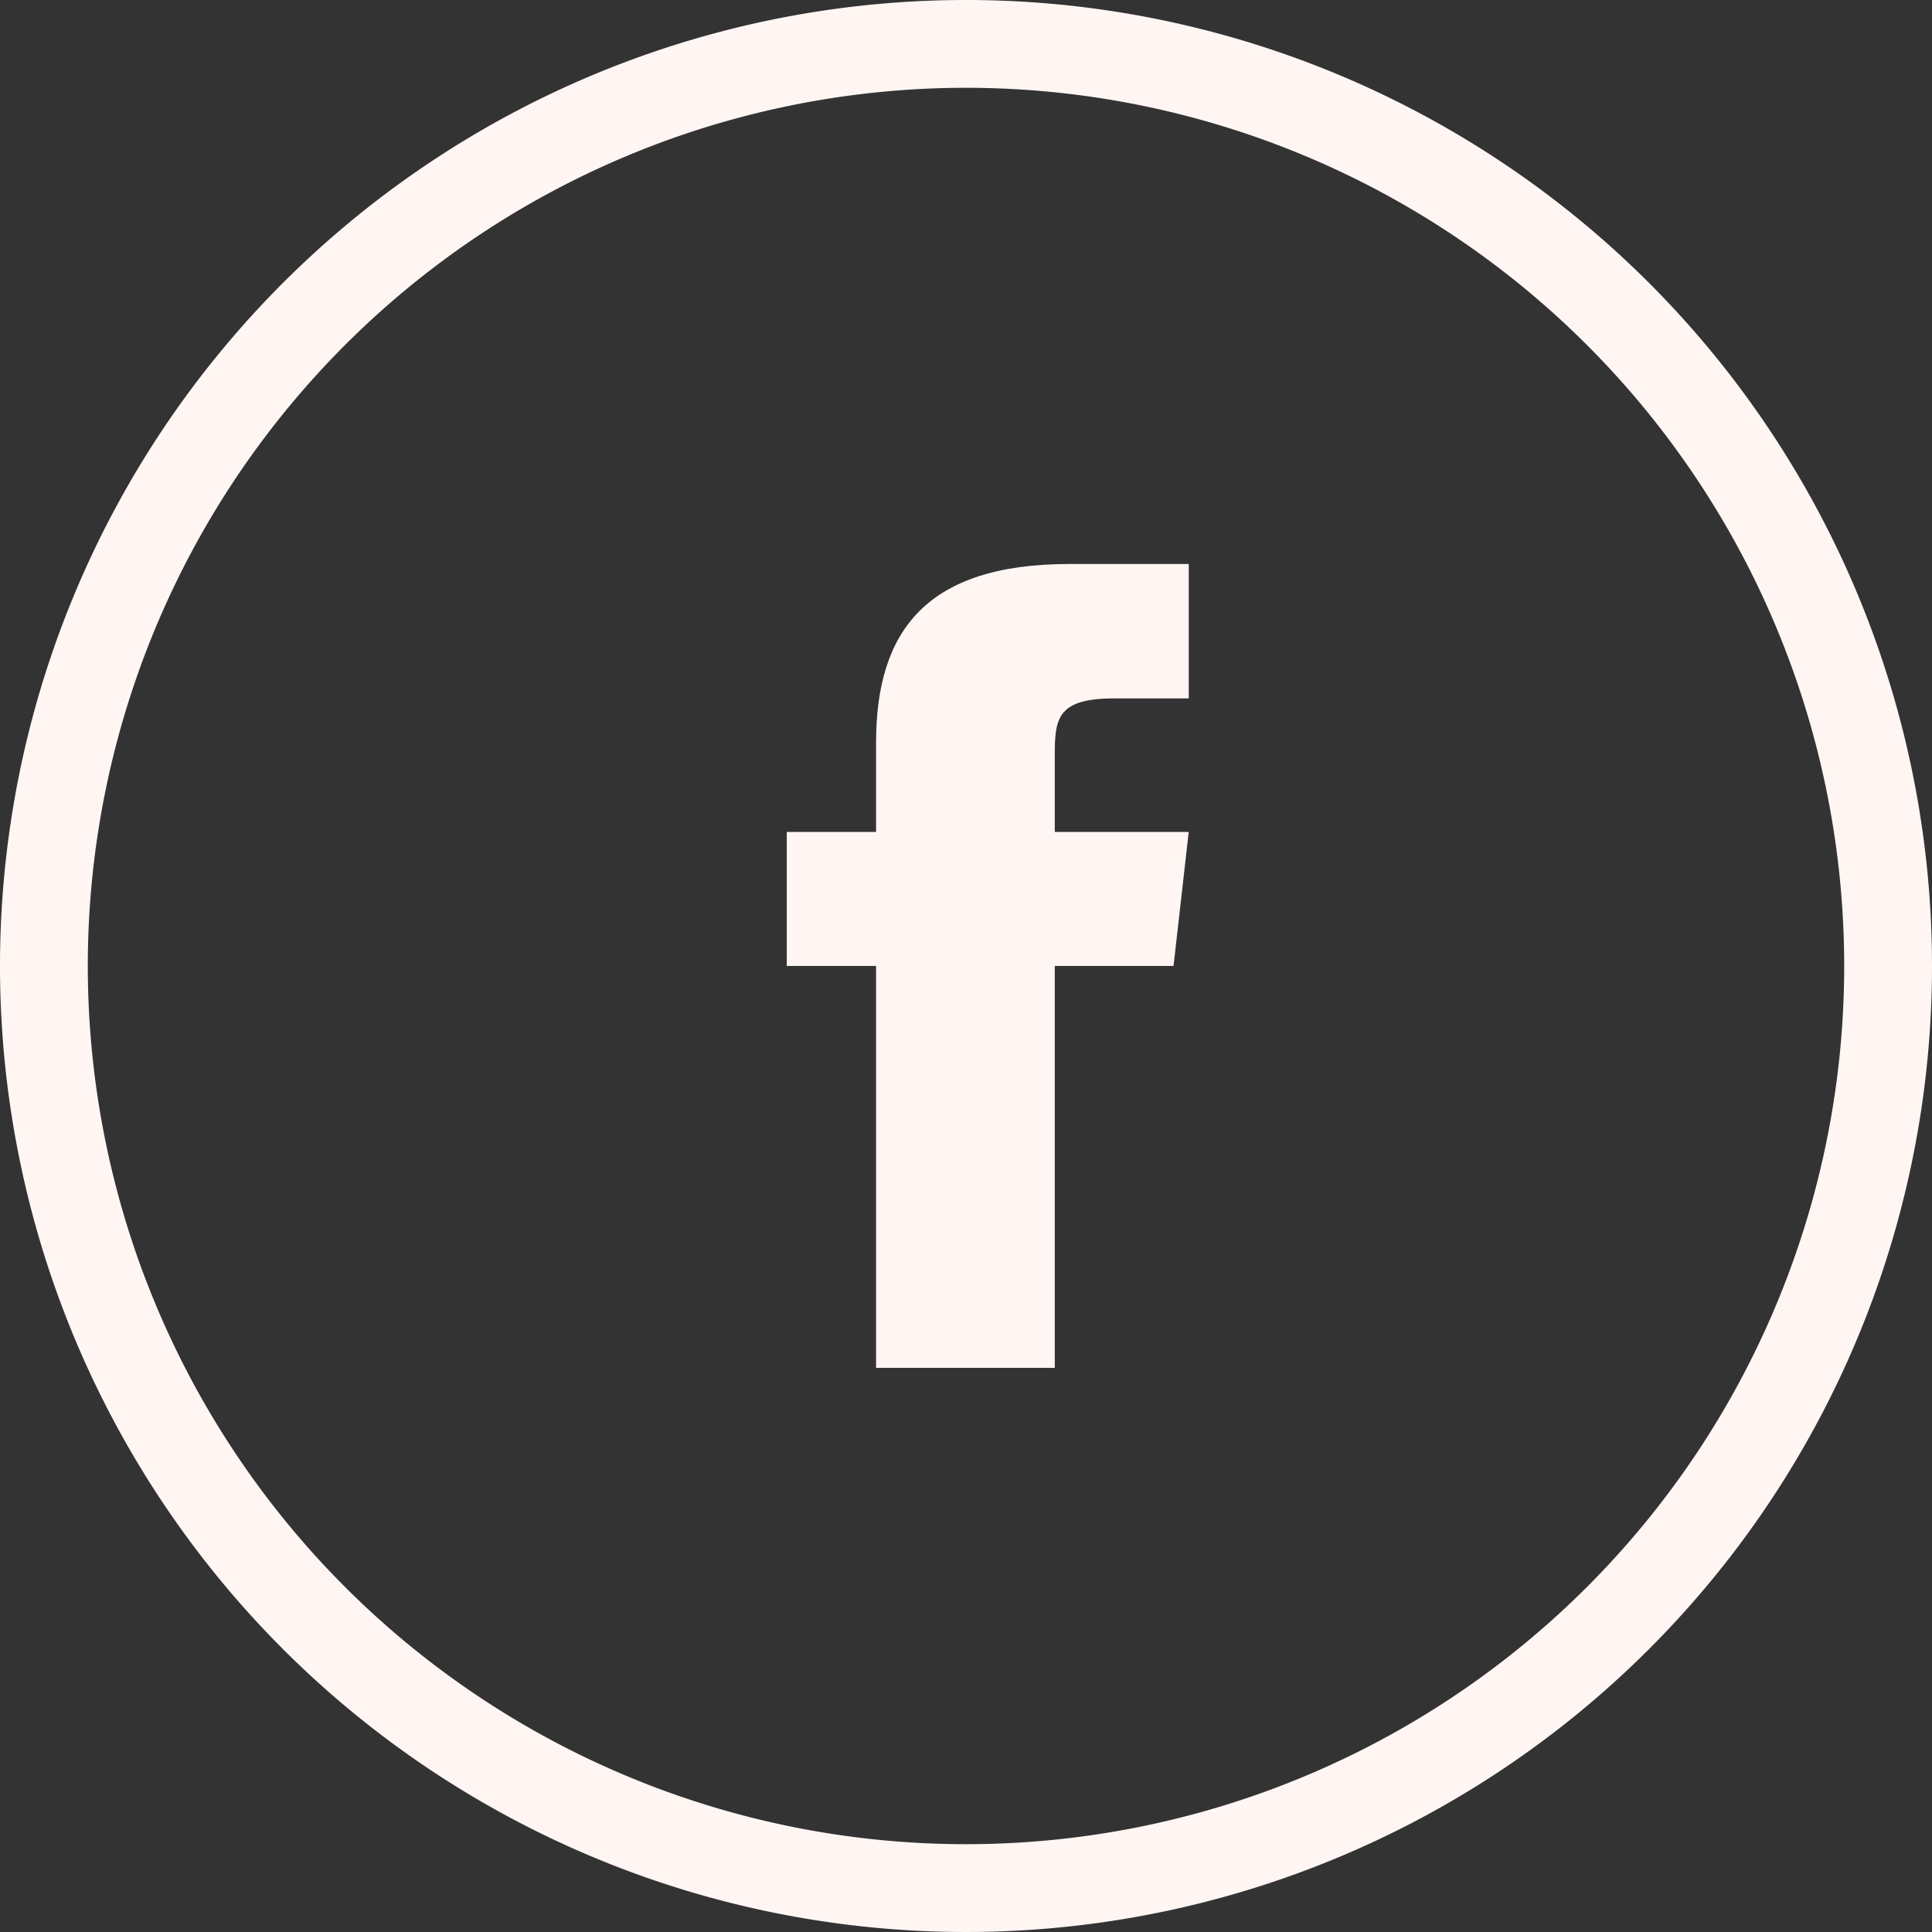
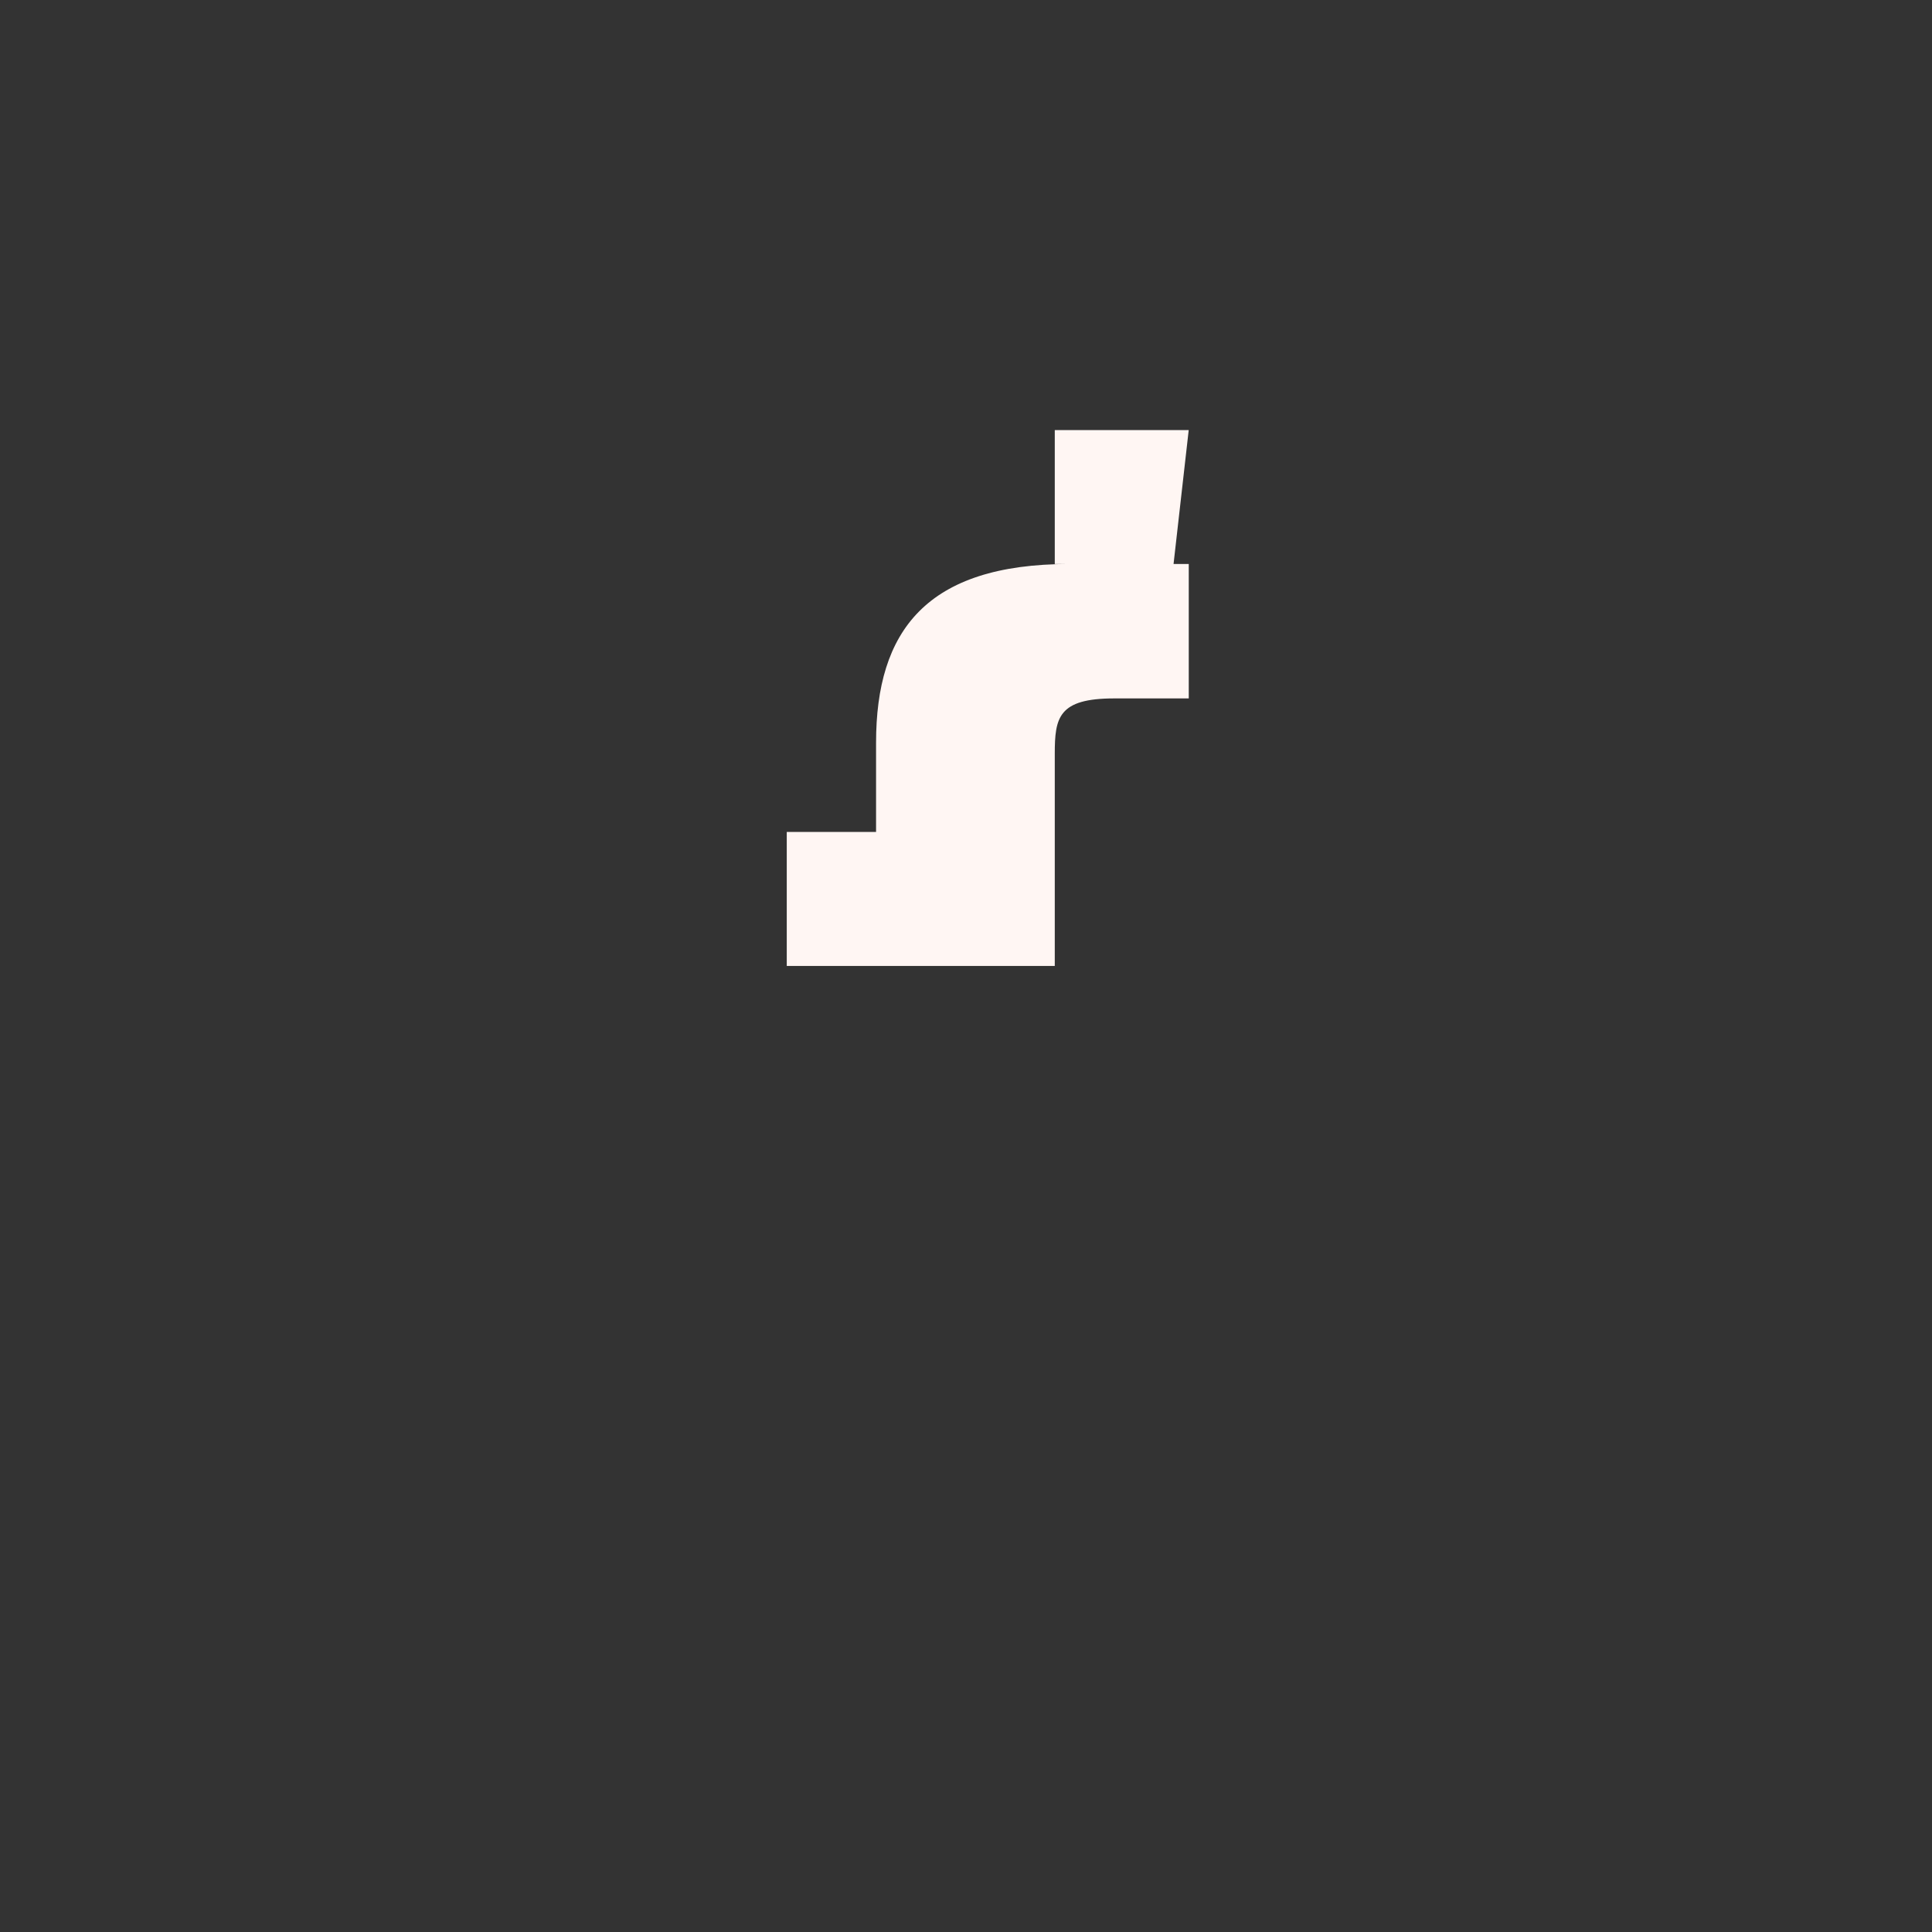
<svg xmlns="http://www.w3.org/2000/svg" width="40" height="40" viewBox="0 0 40 40">
  <rect x="0" y="0" width="40" height="40" fill="#333333" stroke="none" />
  <g transform="translate(0 -6)">
    <g transform="translate(0 6)">
-       <path d="M211.3,154.97v1.849h-1.849v2.774H211.3v8.321H215v-8.321h2.459l.314-2.774H215V155.2c0-.749.074-1.146,1.23-1.146h1.544v-2.783H215.3C212.339,151.272,211.3,152.659,211.3,154.97Z" transform="translate(-193.162 -139.594)" fill="#fff6f3" />
-       <path d="M20,0A20,20,0,1,0,40,20,20,20,0,0,0,20,0Zm0,38.182A18.182,18.182,0,1,1,38.182,20,18.182,18.182,0,0,1,20,38.182Z" fill="#fff6f3" />
+       <path d="M211.3,154.97v1.849h-1.849v2.774H211.3H215v-8.321h2.459l.314-2.774H215V155.2c0-.749.074-1.146,1.23-1.146h1.544v-2.783H215.3C212.339,151.272,211.3,152.659,211.3,154.97Z" transform="translate(-193.162 -139.594)" fill="#fff6f3" />
    </g>
  </g>
</svg>